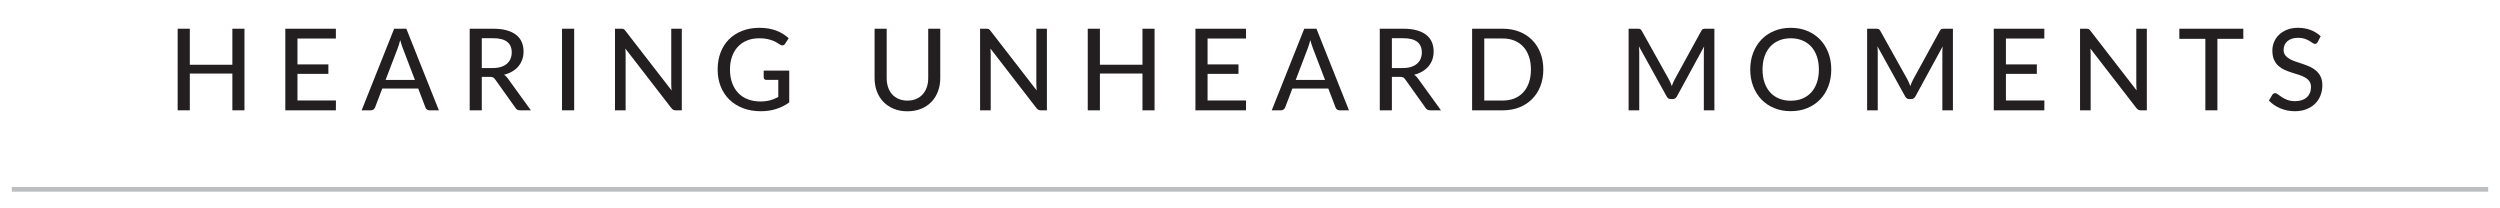
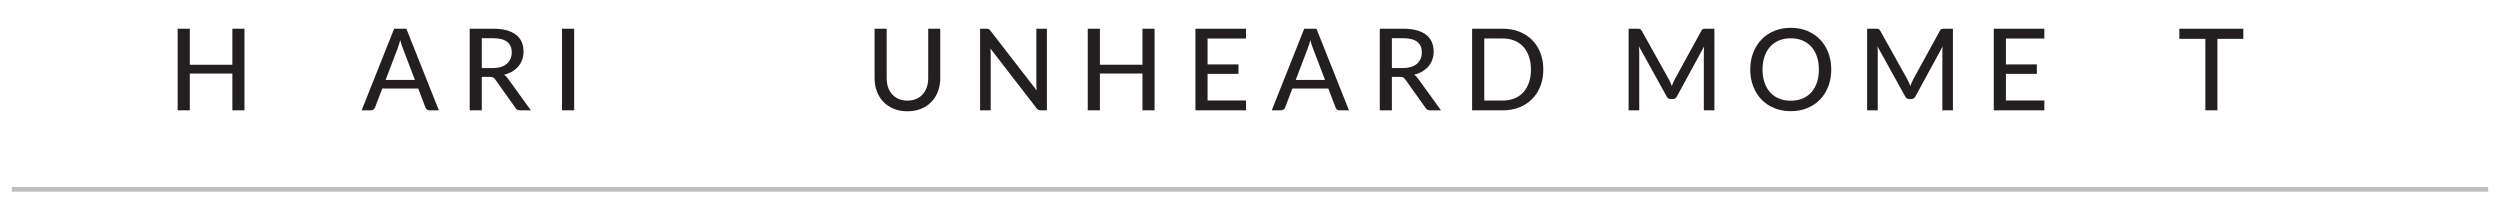
<svg xmlns="http://www.w3.org/2000/svg" id="artwork" viewBox="0 0 264 22">
  <defs>
    <style>.cls-1{stroke:#bcbec0;stroke-miterlimit:10;stroke-width:.5px;}.cls-1,.cls-2{fill:#231f20;}.cls-2{stroke-width:0px;}</style>
  </defs>
  <g id="text-right-01">
    <line class="cls-1" x1="1.246" y1="19.994" x2="262.754" y2="19.994" />
    <path class="cls-2" d="m25.816,3.033v8.616h-1.278v-3.882h-4.494v3.882h-1.283V3.033h1.283v3.805h4.494v-3.805h1.278Z" />
-     <path class="cls-2" d="m35.475,10.611l-.006,1.038h-5.34V3.033h5.34v1.038h-4.056v2.73h3.264v1.002h-3.264v2.808h4.062Z" />
    <path class="cls-2" d="m46.342,11.649h-.984c-.112,0-.204-.027-.276-.084-.071-.056-.124-.128-.155-.216l-.763-1.998h-3.798l-.762,1.998c-.028.076-.08.146-.156.207-.076.062-.168.093-.275.093h-.984l3.432-8.616h1.29l3.433,8.616Zm-2.526-3.21l-1.278-3.342c-.092-.228-.184-.516-.275-.864-.045.172-.09.332-.135.48-.047.147-.092.28-.136.396l-1.272,3.33h3.097Z" />
    <path class="cls-2" d="m56.061,11.649h-1.14c-.228,0-.394-.09-.497-.27l-2.131-2.988c-.068-.1-.143-.171-.222-.213-.08-.042-.2-.063-.36-.063h-.834v3.534h-1.277V3.033h2.483c.556,0,1.035.058,1.437.172.402.113.734.275.996.485s.457.463.582.759c.127.297.189.629.189.996,0,.301-.046.582-.139.847-.092.264-.227.501-.404.711s-.395.391-.65.543c-.257.151-.547.268-.871.348.16.096.299.23.414.402l2.424,3.354Zm-4.02-4.464c.328,0,.617-.04.867-.12s.459-.192.627-.339c.168-.146.294-.32.378-.521.084-.202.126-.426.126-.669,0-.496-.163-.87-.488-1.122-.326-.252-.816-.378-1.468-.378h-1.206v3.149h1.164Z" />
    <path class="cls-2" d="m60.633,11.649h-1.284V3.033h1.284v8.616Z" />
-     <path class="cls-2" d="m71.998,3.033v8.616h-.647c-.101,0-.184-.018-.25-.054s-.133-.094-.201-.174l-4.865-6.294c.008.107.015.214.021.317.007.104.009.202.009.294v5.91h-1.121V3.033h.66c.111,0,.195.014.252.039.055.026.117.085.186.178l4.878,6.3c-.013-.116-.021-.229-.026-.339-.007-.11-.01-.213-.01-.31V3.033h1.116Z" />
-     <path class="cls-2" d="m83.343,7.456v3.359c-.437.312-.9.545-1.392.699-.492.154-1.029.231-1.608.231-.696,0-1.325-.108-1.888-.324-.562-.216-1.041-.519-1.437-.906s-.701-.852-.915-1.392-.32-1.135-.32-1.782c0-.652.102-1.249.309-1.791.205-.542.501-1.006.885-1.393.384-.386.85-.686,1.395-.899.547-.214,1.159-.321,1.84-.321.344,0,.662.026.957.078.293.052.566.126.818.222.252.097.485.211.699.346.214.134.413.284.598.453l-.367.575c-.056.093-.129.15-.222.175-.092.023-.192.002-.3-.066-.104-.061-.219-.13-.346-.21-.125-.08-.275-.154-.449-.222-.174-.068-.377-.126-.609-.175-.232-.048-.506-.071-.822-.071-.472,0-.897.077-1.277.23-.381.154-.704.375-.973.663-.268.288-.474.635-.617,1.041-.145.406-.217.861-.217,1.365,0,.528.076,1.001.229,1.419s.367.771.645,1.062c.278.29.616.512,1.015.663.397.152.843.229,1.335.229.191,0,.371-.011.537-.033.166-.021.324-.053.477-.093s.299-.09.441-.15c.142-.06.283-.126.423-.198v-1.806h-1.272c-.08,0-.145-.024-.194-.072s-.075-.107-.075-.18v-.726h2.7Z" />
    <path class="cls-2" d="m95.823,10.624c.344,0,.652-.059.924-.175.272-.115.502-.278.69-.488s.332-.46.432-.75c.101-.29.15-.611.15-.963V3.033h1.272v5.215c0,.504-.08.97-.24,1.397s-.391.798-.69,1.11c-.3.312-.664.556-1.092.731-.429.177-.91.265-1.446.265s-1.018-.088-1.445-.265c-.429-.176-.793-.42-1.093-.731-.3-.312-.53-.683-.69-1.11-.159-.428-.239-.894-.239-1.397V3.033h1.278v5.208c0,.353.049.675.146.967s.241.543.43.753c.188.21.418.373.689.488.271.116.58.175.924.175Z" />
    <path class="cls-2" d="m110.553,3.033v8.616h-.648c-.1,0-.184-.018-.249-.054-.066-.036-.134-.094-.201-.174l-4.866-6.294c.008.107.016.214.021.317.006.104.009.202.009.294v5.91h-1.122V3.033h.66c.111,0,.195.014.252.039.056.026.117.085.186.178l4.879,6.3c-.013-.116-.021-.229-.027-.339-.006-.11-.01-.213-.01-.31V3.033h1.117Z" />
    <path class="cls-2" d="m121.922,3.033v8.616h-1.277v-3.882h-4.494v3.882h-1.284V3.033h1.284v3.805h4.494v-3.805h1.277Z" />
    <path class="cls-2" d="m131.583,10.611l-.006,1.038h-5.34V3.033h5.34v1.038h-4.057v2.73h3.264v1.002h-3.264v2.808h4.062Z" />
    <path class="cls-2" d="m142.448,11.649h-.983c-.112,0-.204-.027-.276-.084-.072-.056-.124-.128-.156-.216l-.762-1.998h-3.798l-.762,1.998c-.028.076-.08.146-.156.207-.076.062-.168.093-.276.093h-.983l3.432-8.616h1.29l3.432,8.616Zm-2.525-3.21l-1.278-3.342c-.092-.228-.185-.516-.276-.864-.043.172-.088.332-.135.48-.046.147-.091.28-.135.396l-1.271,3.33h3.096Z" />
    <path class="cls-2" d="m152.168,11.649h-1.141c-.229,0-.395-.09-.498-.27l-2.13-2.988c-.067-.1-.142-.171-.222-.213s-.2-.063-.36-.063h-.834v3.534h-1.278V3.033h2.484c.557,0,1.035.058,1.438.172.401.113.733.275.996.485.262.21.455.463.582.759.125.297.188.629.188.996,0,.301-.046.582-.138.847-.092.264-.228.501-.405.711-.179.21-.396.391-.651.543-.256.151-.546.268-.869.348.159.096.297.23.414.402l2.424,3.354Zm-4.021-4.464c.328,0,.617-.04.867-.12s.459-.192.627-.339c.168-.146.294-.32.378-.521.084-.202.126-.426.126-.669,0-.496-.163-.87-.489-1.122s-.814-.378-1.467-.378h-1.206v3.149h1.164Z" />
    <path class="cls-2" d="m162.974,7.342c0,.644-.103,1.229-.31,1.758-.205.528-.496.981-.873,1.359-.375.378-.826.671-1.35.879s-1.105.312-1.746.312h-3.24V3.033h3.24c.641,0,1.223.104,1.746.312s.975.501,1.35.879c.377.378.668.832.873,1.362.207.53.31,1.115.31,1.755Zm-1.308,0c0-.512-.07-.971-.211-1.377-.14-.406-.338-.75-.597-1.032-.258-.282-.569-.497-.937-.645-.365-.148-.774-.223-1.227-.223h-1.955v6.552h1.955c.452,0,.861-.073,1.227-.222.367-.147.679-.363.937-.645.259-.282.457-.625.597-1.029.141-.404.211-.864.211-1.38Z" />
    <path class="cls-2" d="m181.04,3.033v8.616h-1.115v-6.132c0-.092.002-.189.009-.294.006-.104.013-.21.021-.318l-2.867,5.263c-.101.195-.254.294-.463.294h-.18c-.208,0-.359-.099-.456-.294l-2.922-5.28c.024.224.036.434.036.63v6.132h-1.122V3.033h.948c.111,0,.199.012.261.033.062.022.121.083.177.184l2.881,5.159c.055.104.107.215.155.33.048.116.095.232.138.349.084-.236.183-.464.295-.685l2.826-5.153c.051-.101.108-.161.17-.184.062-.021.149-.033.262-.033h.947Z" />
    <path class="cls-2" d="m193.381,7.342c0,.644-.103,1.235-.309,1.772-.206.538-.496,1.002-.873,1.393-.376.39-.826.692-1.35.909-.523.216-1.105.323-1.746.323-.637,0-1.217-.107-1.743-.323-.526-.217-.976-.52-1.35-.909-.374-.391-.665-.854-.873-1.393-.208-.537-.312-1.129-.312-1.772,0-.64.104-1.23.312-1.771s.499-1.005.873-1.395.823-.694,1.35-.912,1.106-.327,1.743-.327c.641,0,1.223.109,1.746.327s.974.522,1.35.912c.377.39.667.854.873,1.395s.309,1.131.309,1.771Zm-1.307,0c0-.512-.07-.972-.211-1.38-.14-.408-.339-.754-.597-1.038-.259-.284-.57-.502-.937-.654-.365-.151-.774-.228-1.227-.228s-.861.076-1.227.228c-.366.152-.68.37-.939.654s-.46.63-.6,1.038c-.141.408-.211.868-.211,1.38,0,.516.07.977.211,1.383.14.406.34.751.6,1.035s.573.501.939.651c.365.149.774.225,1.227.225s.861-.075,1.227-.225c.366-.15.678-.367.937-.651.258-.284.457-.629.597-1.035.141-.406.211-.867.211-1.383Z" />
    <path class="cls-2" d="m206.228,3.033v8.616h-1.116v-6.132c0-.092.003-.189.01-.294.006-.104.012-.21.021-.318l-2.868,5.263c-.1.195-.254.294-.462.294h-.181c-.207,0-.359-.099-.455-.294l-2.922-5.28c.023.224.035.434.035.63v6.132h-1.121V3.033h.947c.112,0,.199.012.262.033.062.022.121.083.177.184l2.88,5.159c.056.104.107.215.156.33.048.116.094.232.138.349.084-.236.183-.464.294-.685l2.826-5.153c.052-.101.109-.161.171-.184.062-.021.149-.033.261-.033h.948Z" />
    <path class="cls-2" d="m215.888,10.611l-.007,1.038h-5.34V3.033h5.34v1.038h-4.055v2.73h3.264v1.002h-3.264v2.808h4.062Z" />
-     <path class="cls-2" d="m226.706,3.033v8.616h-.647c-.101,0-.183-.018-.249-.054s-.133-.094-.201-.174l-4.866-6.294c.009.107.015.214.021.317.007.104.01.202.01.294v5.91h-1.122V3.033h.66c.112,0,.196.014.252.039.056.026.118.085.187.178l4.877,6.3c-.012-.116-.021-.229-.026-.339-.007-.11-.009-.213-.009-.31V3.033h1.115Z" />
    <path class="cls-2" d="m236.893,4.101h-2.735v7.548h-1.272v-7.548h-2.748v-1.068h6.756v1.068Z" />
-     <path class="cls-2" d="m244.748,4.437c-.04.068-.082.118-.126.15s-.1.048-.168.048c-.071,0-.153-.033-.245-.099-.093-.066-.207-.141-.346-.223-.138-.082-.303-.156-.495-.222-.191-.066-.422-.099-.689-.099-.252,0-.474.032-.663.099-.19.065-.35.156-.478.27-.128.114-.225.248-.291.402-.065.154-.099.321-.099.501,0,.232.059.424.177.576s.273.282.465.39c.192.108.41.202.654.282s.494.163.75.249.506.185.75.297.462.253.654.423c.191.17.347.378.465.624s.177.547.177.903c0,.38-.064.736-.194,1.068-.131.332-.319.621-.567.869s-.553.443-.915.585c-.362.143-.773.214-1.233.214-.275,0-.544-.027-.804-.081-.26-.055-.506-.13-.738-.229-.231-.098-.448-.216-.65-.354-.202-.139-.383-.293-.543-.466l.366-.611c.035-.048.078-.088.129-.12.05-.032.106-.048.171-.048.084,0,.181.044.291.132.109.088.246.185.408.291.161.105.355.203.582.291.226.088.501.132.824.132.265,0,.5-.035.708-.104.208-.07.383-.171.525-.301.142-.13.251-.287.327-.471s.113-.388.113-.612c0-.252-.058-.458-.174-.617-.116-.16-.27-.295-.462-.402-.191-.108-.41-.2-.653-.276-.244-.076-.494-.154-.75-.236-.257-.082-.507-.178-.75-.285-.244-.108-.463-.249-.654-.423-.192-.175-.347-.393-.462-.654-.116-.262-.174-.585-.174-.969,0-.309.06-.606.18-.895s.295-.543.524-.765c.23-.223.514-.4.85-.534s.72-.201,1.152-.201c.483,0,.929.077,1.335.231.405.153.759.375,1.059.663l-.312.605Z" />
  </g>
</svg>